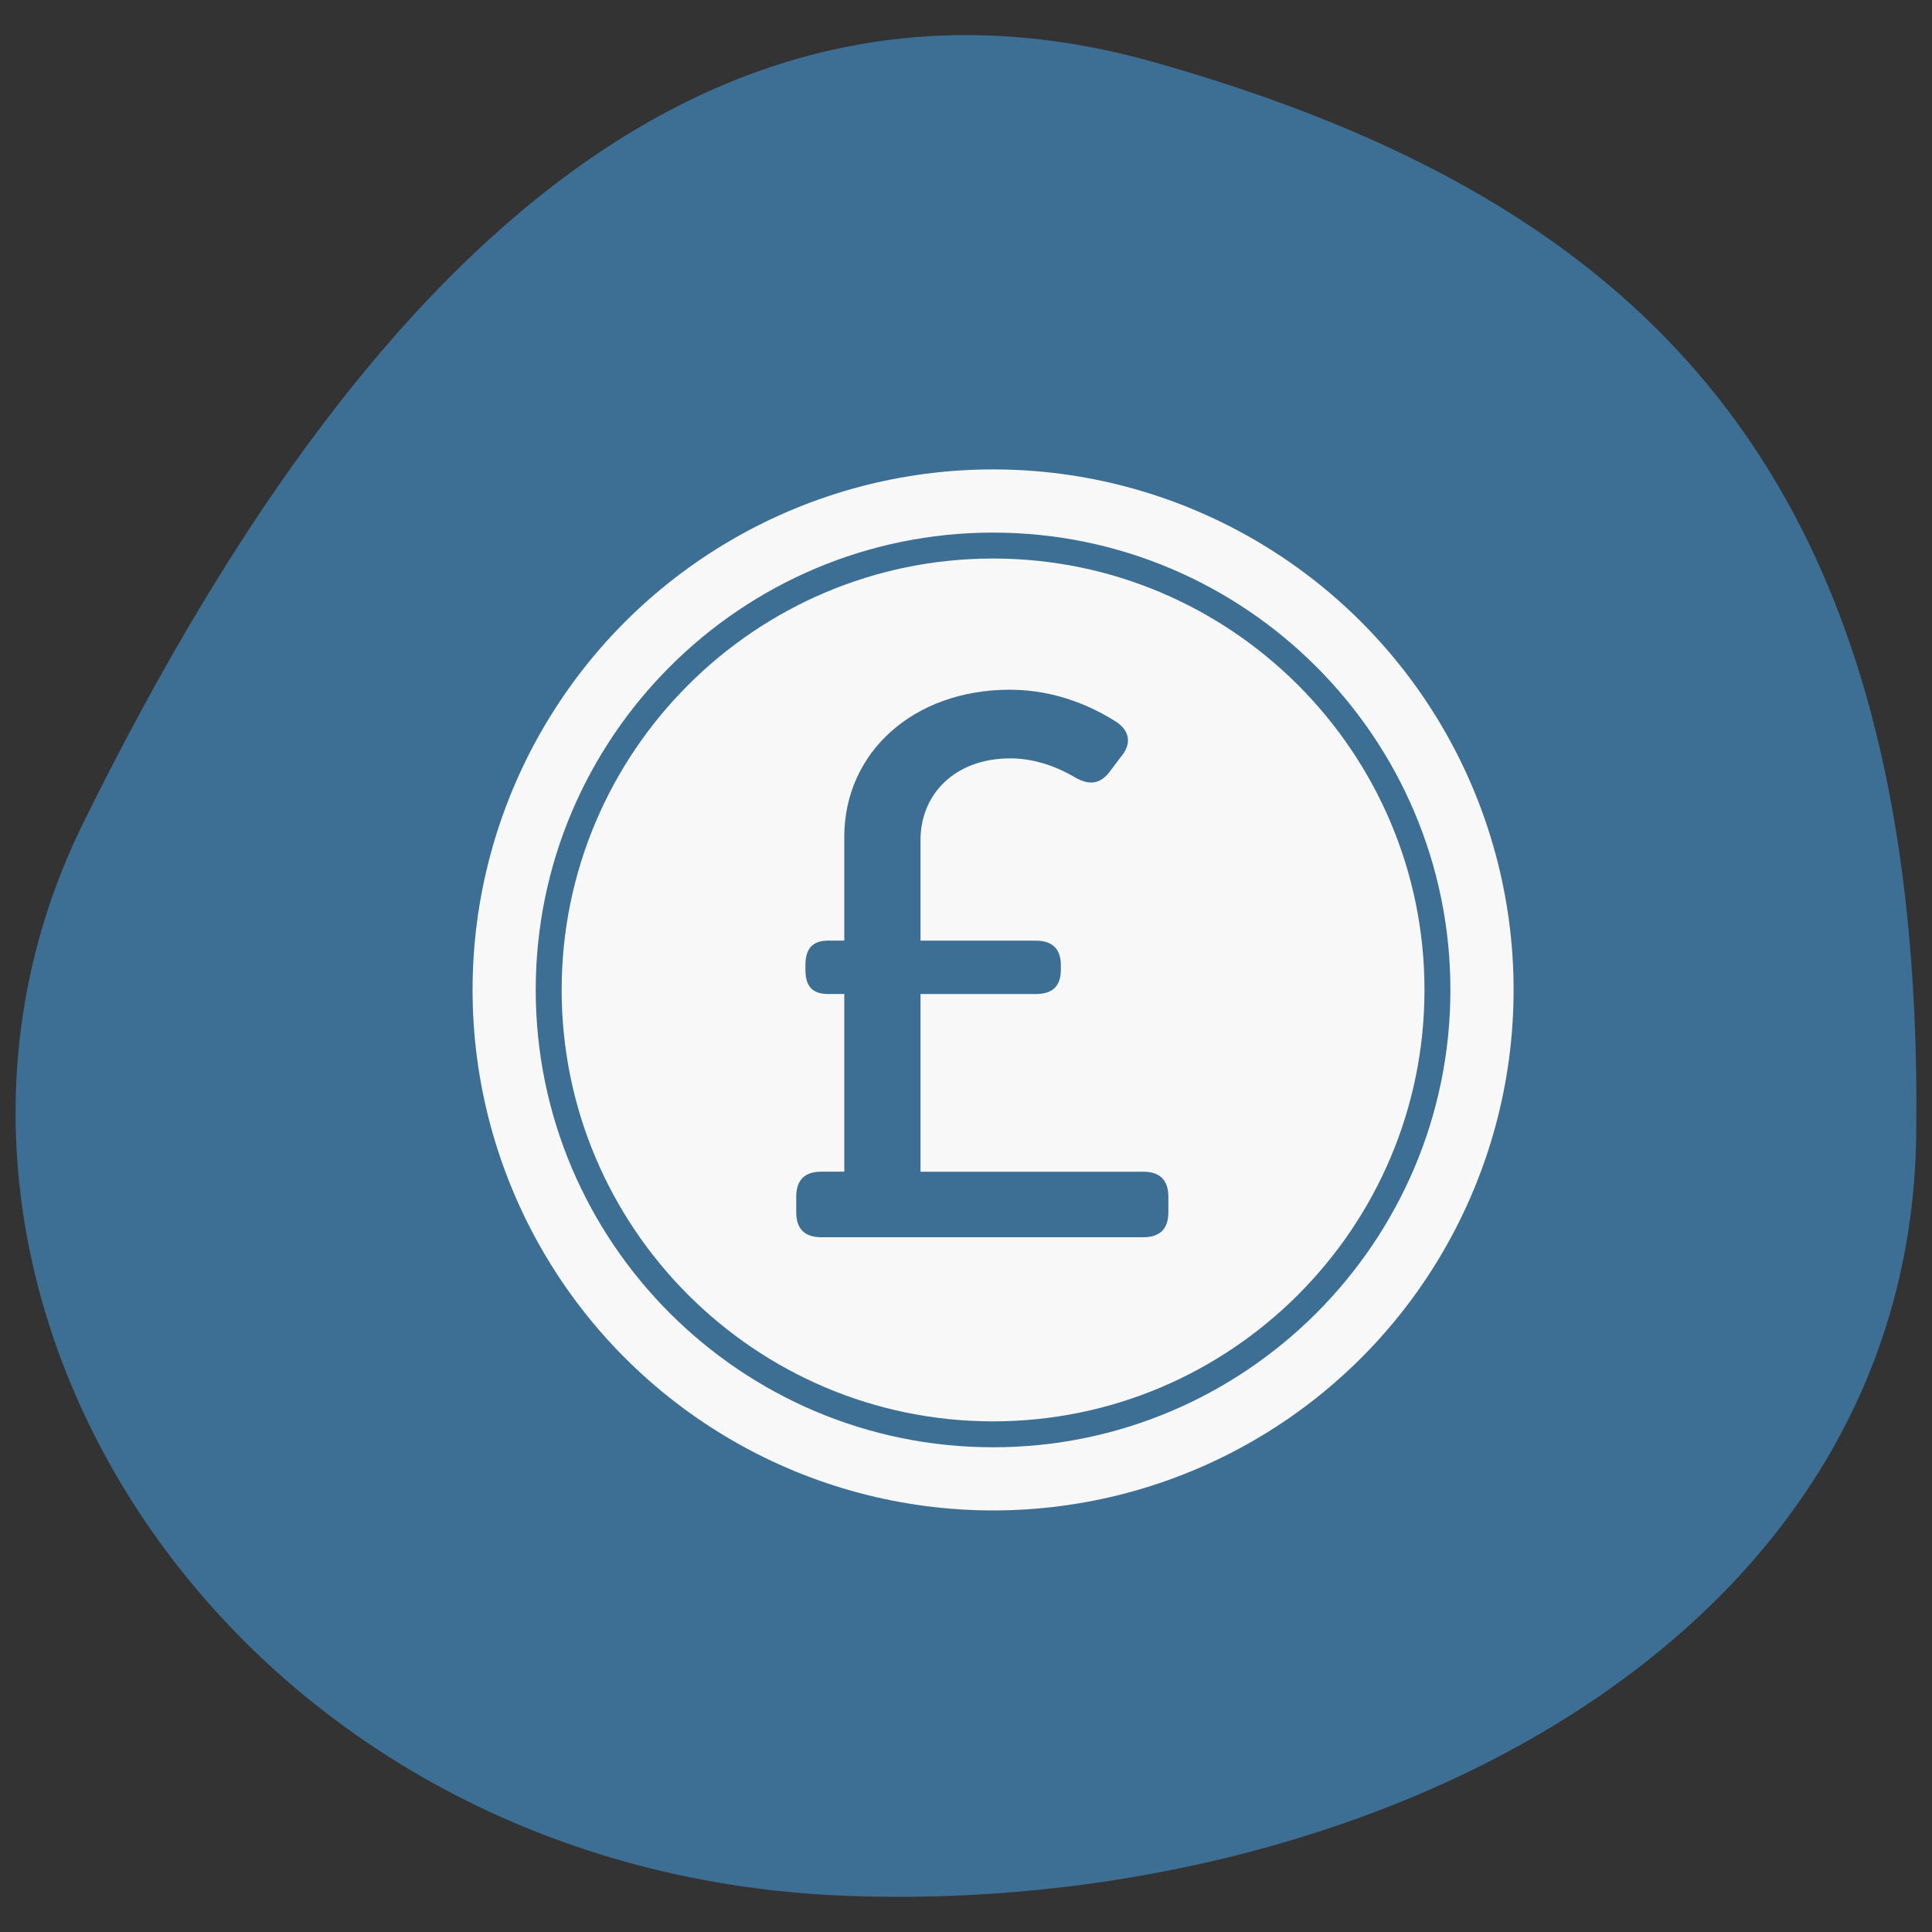
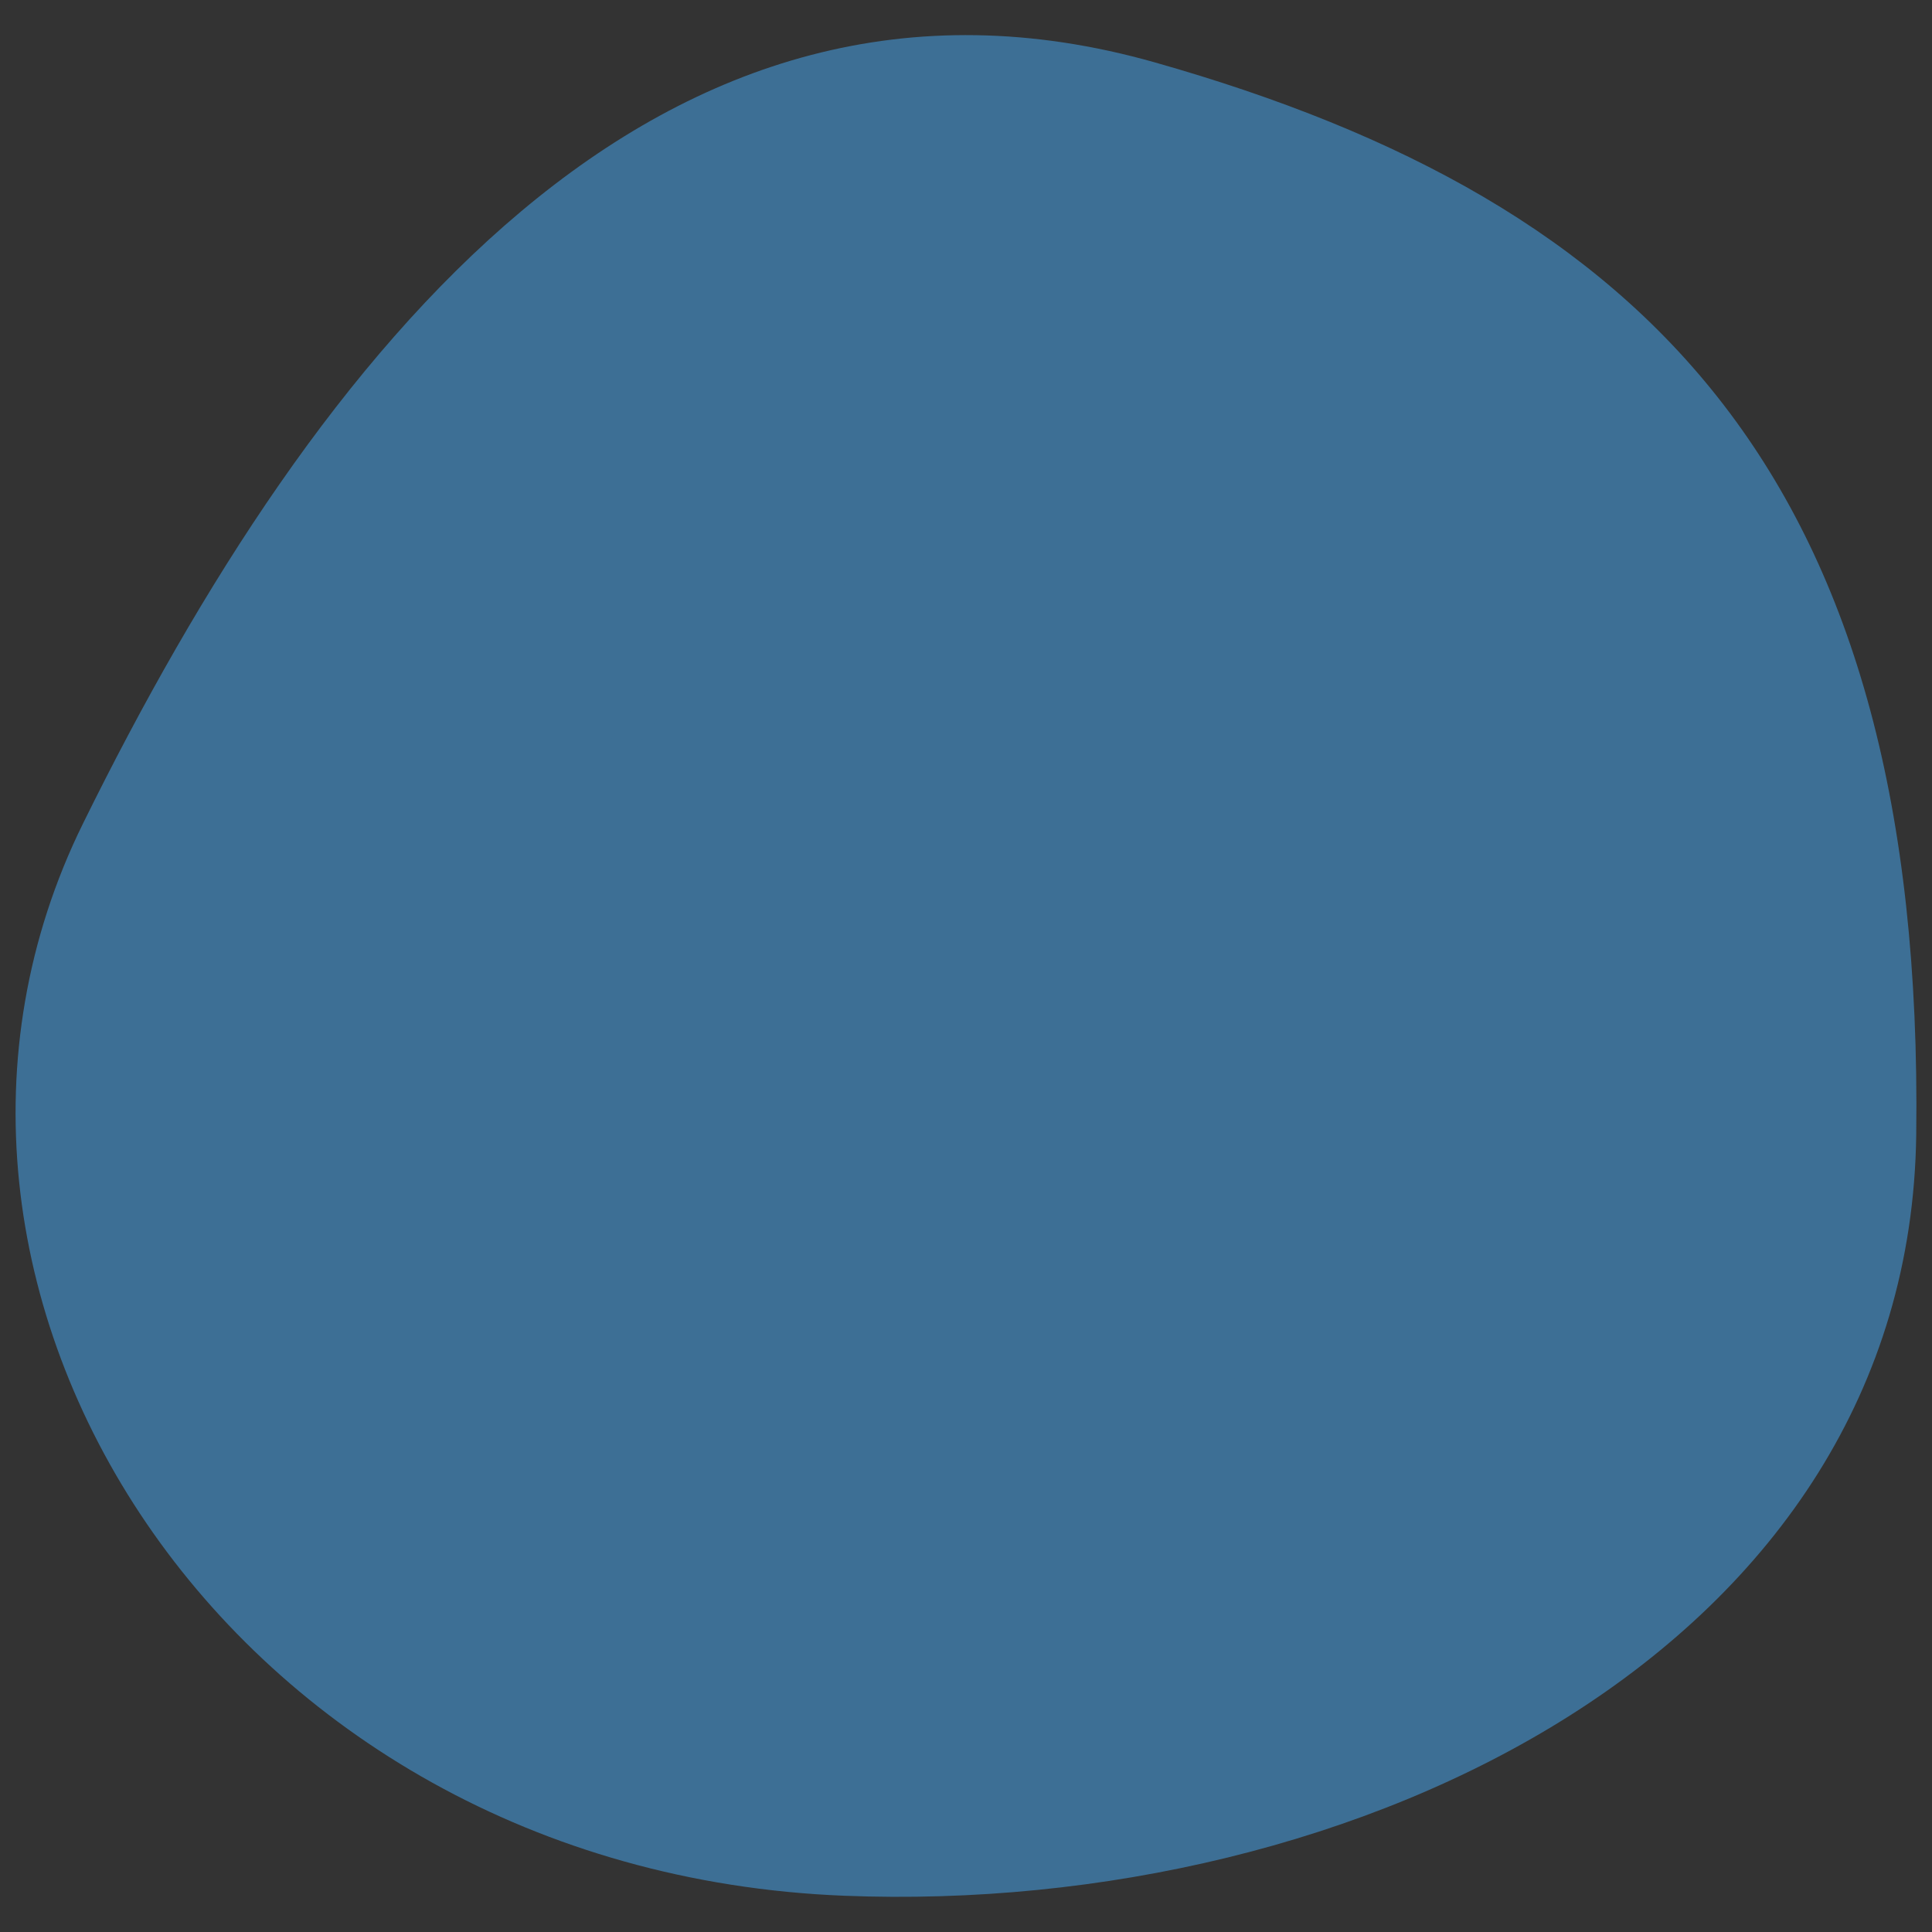
<svg xmlns="http://www.w3.org/2000/svg" version="1.1" id="Layer_1" x="0px" y="0px" width="55px" height="55px" viewBox="0 0 55 55" style="enable-background:new 0 0 55 55;" xml:space="preserve">
  <rect x="0" y="0" width="55" height="55" fill="#333333" stroke="none" />
  <style type="text/css">
	.st0{fill:#F8F6F8;}
	.st1{fill:#263238;}
	.st2{fill:#779AB5;}
	.st3{fill:#3D6F95;}
	.st4{fill:#FAB725;}
	.st5{fill:#D56F9E;}
	.st6{fill:#AD6359;}
	.st7{fill:#FFFFFF;}
	.st8{fill:#FF98B9;}
	.st9{opacity:0.1;enable-background:new    ;}
	.st10{fill:#EBEBEB;}
	.st11{opacity:0.1;fill:#FAB725;enable-background:new    ;}
	.st12{opacity:0.3;enable-background:new    ;}
	.st13{opacity:0.1;}
	.st14{opacity:0.8;fill:#3998C4;}
	.st15{fill:#F7F8F7;}
	.st16{fill:#FFFFFF;enable-background:new    ;}
	.st17{opacity:0.3;fill:#3D6F95;enable-background:new    ;}
	.st18{fill:none;stroke:#424241;stroke-width:0.35;stroke-linecap:round;stroke-miterlimit:10;}
	.st19{fill:#424241;}
	.st20{fill:none;stroke:#3D6F95;stroke-width:0.25;stroke-miterlimit:10;}
	.st21{enable-background:new    ;}
	.st22{opacity:0.1;fill:#030402;enable-background:new    ;}
	.st23{fill:#FFC727;}
	.st24{fill:#D56F9E;enable-background:new    ;}
	.st25{fill:#37474F;}
	.st26{opacity:0.6;}
	.st27{fill:#A6A6A6;}
	.st28{fill:#DBDBDB;}
	.st29{fill:#C7C7C7;}
	.st30{opacity:0.4;}
	.st31{fill-rule:evenodd;clip-rule:evenodd;fill:#648CAA;}
	.st32{fill-rule:evenodd;clip-rule:evenodd;fill:#3D6F95;}
	.st33{fill-rule:evenodd;clip-rule:evenodd;fill:#94B0C5;}
	.st34{fill:#203A72;}
	.st35{fill:#14A0DE;}
	.st36{opacity:0.8;fill:#D56F9E;}
	.st37{fill:#455A64;}
	.st38{opacity:0.6;fill:#FFFFFF;enable-background:new    ;}
	.st39{opacity:0.4;fill:#FFFFFF;enable-background:new    ;}
	.st40{fill:#EB9481;}
	.st41{fill:#FF9BBC;}
</style>
  <g>
    <path class="st3" d="M32.882,1.778c14.063,3.99,21.905,11.865,21.669,30.521   c-0.184,14.617-15.915,22.251-30.521,21.669C6.415,53.267-4.097,36.562,2.361,23.448   C9.043,9.878,18.756-2.23,32.882,1.778z" />
-     <circle class="st15" cx="28.271" cy="28.181" r="14.818" />
    <path class="st3" d="M28.27,41.201c-7.178,0-13.019-5.84-13.019-13.02c0-7.179,5.841-13.019,13.019-13.019   c7.179,0,13.02,5.84,13.02,13.019C41.29,35.36,35.45,41.201,28.27,41.201z M28.27,15.9   c-6.772,0-12.281,5.509-12.281,12.281c0,6.772,5.509,12.282,12.281,12.282c6.773,0,12.282-5.509,12.282-12.282   C40.552,21.409,35.043,15.9,28.27,15.9z" />
    <g class="st21">
      <path class="st3" d="M22.667,34.071c0-0.477,0.239-0.716,0.717-0.716h0.651v-5.058h-0.456    c-0.455,0-0.65-0.217-0.65-0.695v-0.13c0-0.456,0.195-0.695,0.65-0.695h0.456v-2.952    c0-2.41,1.975-4.19,4.711-4.19c1.389,0,2.453,0.543,3.06,0.933c0.391,0.282,0.391,0.651,0.087,0.999    l-0.326,0.434c-0.282,0.347-0.608,0.347-0.998,0.109c-0.369-0.217-1.042-0.521-1.802-0.521    c-1.607,0-2.562,1.042-2.562,2.323v2.866h3.278c0.477,0,0.717,0.239,0.717,0.695v0.13    c0,0.477-0.239,0.695-0.717,0.695h-3.278v5.058h6.34c0.477,0,0.716,0.239,0.716,0.716v0.434    c0,0.477-0.238,0.716-0.716,0.716h-9.161c-0.477,0-0.717-0.239-0.717-0.716V34.071z" />
    </g>
  </g>
</svg>